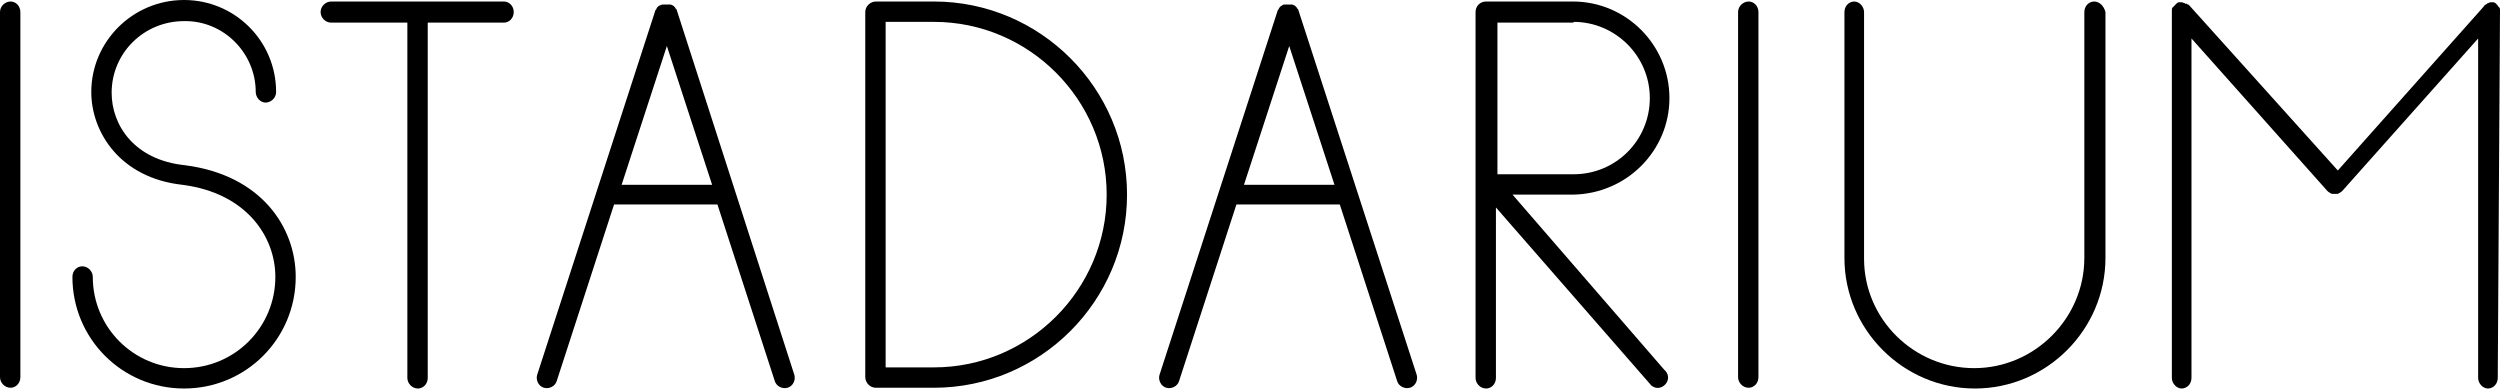
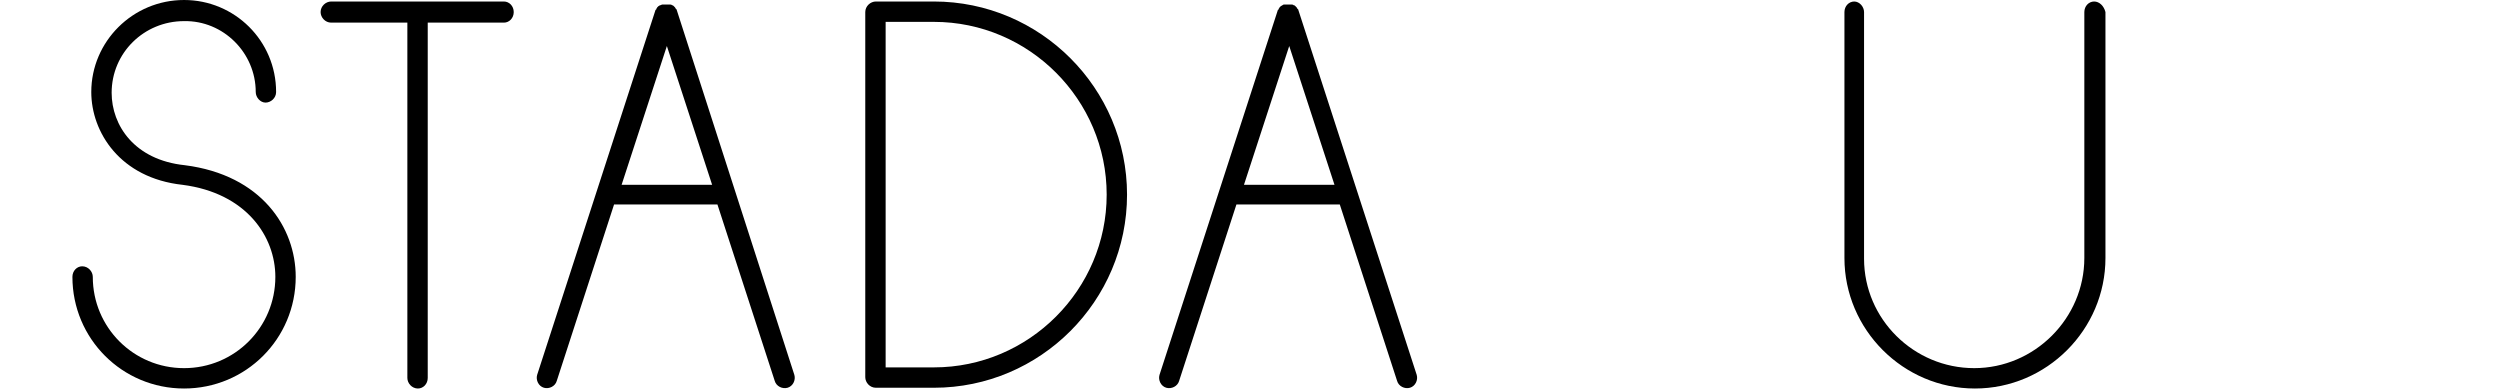
<svg xmlns="http://www.w3.org/2000/svg" version="1.1" id="Layer_1" x="0px" y="0px" viewBox="-348 277.3 331.4 51.5" style="enable-background:new -348 277.3 331.4 51.5;" xml:space="preserve">
  <g>
-     <path d="M-346.6,277.5c-0.7,0-1.4,0.6-1.4,1.4v24.2v24.2c0,0.7,0.6,1.4,1.4,1.4c0.7,0,1.3-0.6,1.3-1.4v-24.2v-24.2   C-345.3,278.1-345.9,277.5-346.6,277.5" />
    <path d="M-281.2,277.5h-22.9c-0.7,0-1.4,0.6-1.4,1.4c0,0.7,0.6,1.4,1.4,1.4h10.1v22.9v24.2c0,0.7,0.6,1.4,1.4,1.4   c0.7,0,1.3-0.6,1.3-1.4v-24.2v-22.9h10.1c0.7,0,1.3-0.6,1.3-1.4C-279.9,278.1-280.5,277.5-281.2,277.5" />
    <path d="M-265.6,301.8l6-18.4l6,18.4H-265.6z M-258.3,278.6c0,0,0-0.1-0.1-0.1c0-0.1-0.1-0.1-0.1-0.2c-0.1-0.1-0.1-0.1-0.2-0.2   c-0.1-0.1-0.1-0.1-0.2-0.1c-0.1-0.1-0.2-0.1-0.3-0.1c0,0-0.1,0-0.1,0c0,0-0.1,0-0.1,0c-0.1,0-0.2,0-0.3,0c-0.1,0-0.2,0-0.3,0   c0,0-0.1,0-0.1,0c0,0-0.1,0-0.1,0c-0.1,0-0.2,0.1-0.3,0.1c-0.1,0-0.1,0.1-0.2,0.1c-0.1,0.1-0.1,0.1-0.2,0.2c0,0.1-0.1,0.1-0.1,0.2   c0,0,0,0.1-0.1,0.1l-15.7,48.4c-0.2,0.7,0.2,1.5,0.9,1.7c0.7,0.2,1.5-0.2,1.7-0.9l7.6-23.4h13.7l7.6,23.4c0.2,0.7,1,1.1,1.7,0.9   c0.7-0.2,1.1-1,0.9-1.7L-258.3,278.6z" />
    <path d="M-183.1,301.8l6-18.4l6,18.4H-183.1z M-175.9,278.6c0,0,0-0.1-0.1-0.1c0-0.1-0.1-0.1-0.1-0.2c-0.1-0.1-0.1-0.1-0.2-0.2   c-0.1-0.1-0.1-0.1-0.2-0.1c-0.1-0.1-0.2-0.1-0.3-0.1c0,0-0.1,0-0.1,0c0,0-0.1,0-0.1,0c-0.1,0-0.2,0-0.3,0c-0.1,0-0.2,0-0.3,0   c0,0-0.1,0-0.1,0c0,0-0.1,0-0.1,0c-0.1,0-0.2,0.1-0.2,0.1c-0.1,0-0.1,0.1-0.2,0.1c-0.1,0.1-0.1,0.1-0.2,0.2c0,0.1-0.1,0.1-0.1,0.2   c0,0,0,0.1-0.1,0.1l-15.7,48.4c-0.2,0.7,0.2,1.5,0.9,1.7c0.7,0.2,1.5-0.2,1.7-0.9l7.6-23.4h13.7l7.6,23.4c0.2,0.7,1,1.1,1.7,0.9   c0.7-0.2,1.1-1,0.9-1.7L-175.9,278.6z" />
-     <path d="M-116.2,277.5c-0.7,0-1.4,0.6-1.4,1.4v24.2v24.2c0,0.7,0.6,1.4,1.4,1.4c0.7,0,1.3-0.6,1.3-1.4v-24.2v-24.2   C-114.9,278.1-115.5,277.5-116.2,277.5" />
-     <path d="M-16.6,278.8c0-0.1,0-0.1,0-0.2c0-0.1,0-0.2-0.1-0.3c0,0,0-0.1-0.1-0.1c-0.1-0.1-0.1-0.2-0.2-0.3c0,0,0,0,0,0   c0,0-0.1,0-0.1-0.1c-0.1-0.1-0.2-0.1-0.3-0.2c-0.1,0-0.1,0-0.2,0c-0.1,0-0.2,0-0.2,0c0,0,0,0,0,0c-0.1,0-0.2,0-0.3,0.1   c-0.1,0-0.2,0-0.2,0.1c-0.1,0-0.1,0.1-0.2,0.1c-0.1,0.1-0.2,0.1-0.2,0.2c0,0,0,0,0,0l-19.4,21.8L-57.8,278c0,0,0,0,0,0   c-0.1-0.1-0.1-0.1-0.2-0.1c-0.1-0.1-0.1-0.1-0.2-0.1c-0.1,0-0.2,0-0.2-0.1c-0.1,0-0.2,0-0.3-0.1c0,0,0,0-0.1,0c-0.1,0-0.2,0-0.2,0   c-0.1,0-0.1,0-0.2,0c-0.1,0-0.2,0.1-0.3,0.2c0,0-0.1,0-0.1,0.1c0,0,0,0,0,0c-0.1,0.1-0.2,0.2-0.3,0.3c0,0,0,0-0.1,0.1   c-0.1,0.1-0.1,0.2-0.1,0.4c0,0.1,0,0.1,0,0.1c0,0,0,0,0,0.1v48.5c0,0.7,0.6,1.4,1.3,1.4c0.7,0,1.3-0.6,1.3-1.4v-45l18,20.2   c0.2,0.2,0.4,0.3,0.6,0.4c0,0,0.1,0,0.1,0c0.1,0,0.2,0,0.3,0c0.1,0,0.2,0,0.3,0c0,0,0.1,0,0.1,0c0.2-0.1,0.4-0.2,0.6-0.4l18-20.2   v45c0,0.7,0.6,1.4,1.3,1.4c0.7,0,1.3-0.6,1.3-1.4L-16.6,278.8C-16.6,278.8-16.6,278.8-16.6,278.8" />
    <path d="M-70.4,277.5c-0.7,0-1.3,0.6-1.3,1.4v32.5c0,0,0,0.1,0,0.1c0,8-6.6,14.6-14.6,14.6c-8,0-14.6-6.5-14.6-14.5   c0-0.1,0-0.1,0-0.2v-32.5c0-0.7-0.6-1.4-1.3-1.4s-1.3,0.6-1.3,1.4v32.5c0,0,0,0,0,0.1h0c0,9.5,7.8,17.3,17.3,17.3   c9.5,0,17.3-7.8,17.3-17.3h0c0,0,0,0,0-0.1v-32.5C-69.1,278.1-69.7,277.5-70.4,277.5" />
    <path d="M-230.6,280.2l6.4,0c12.6,0,22.9,10.3,22.9,22.9s-10.3,22.9-22.9,22.9l-6.4,0V280.2z M-233.3,327.3c0,0.7,0.6,1.4,1.4,1.4   h7.7c14.1,0,25.6-11.5,25.6-25.6c0-14.1-11.5-25.6-25.6-25.6h-7.7c-0.7,0-1.4,0.6-1.4,1.4V327.3z" />
-     <path d="M-139.4,280.2c5.5,0,10.1,4.5,10.1,10.1c0,5.6-4.5,10.1-10.1,10.1h-10.1v-20.1h2.6H-139.4z M-126.7,290.3   c0-7-5.7-12.8-12.8-12.8h-7.5h-4c-0.8,0-1.4,0.6-1.4,1.4v48.5c0,0.7,0.6,1.4,1.4,1.4c0.7,0,1.3-0.6,1.3-1.4v-22.6l20.6,23.6   c0.6,0.5,1.4,0.4,1.9-0.2c0.5-0.6,0.4-1.4-0.2-1.9l-20.1-23.2h8C-132.4,303-126.7,297.3-126.7,290.3" />
    <path d="M-314.1,289.5c0,0.7,0.6,1.4,1.3,1.4c0.7,0,1.4-0.6,1.4-1.4c0-6.8-5.5-12.2-12.2-12.2c-6.8,0-12.3,5.5-12.3,12.2   c0,5.3,3.8,11.4,12.1,12.3c8.5,1.1,12.3,6.9,12.3,12.2c0,6.7-5.4,12.1-12.1,12.1c-6.7,0-12.1-5.4-12.1-12.1c0-0.7-0.6-1.4-1.4-1.4   c-0.7,0-1.3,0.6-1.3,1.4h0c0,8.2,6.6,14.8,14.8,14.8s14.8-6.6,14.8-14.8c0-6.5-4.5-13.5-14.7-14.8c-6.7-0.7-9.7-5.3-9.7-9.6   c0-5.3,4.3-9.5,9.6-9.5C-318.4,280-314.1,284.3-314.1,289.5" />
  </g>
</svg>